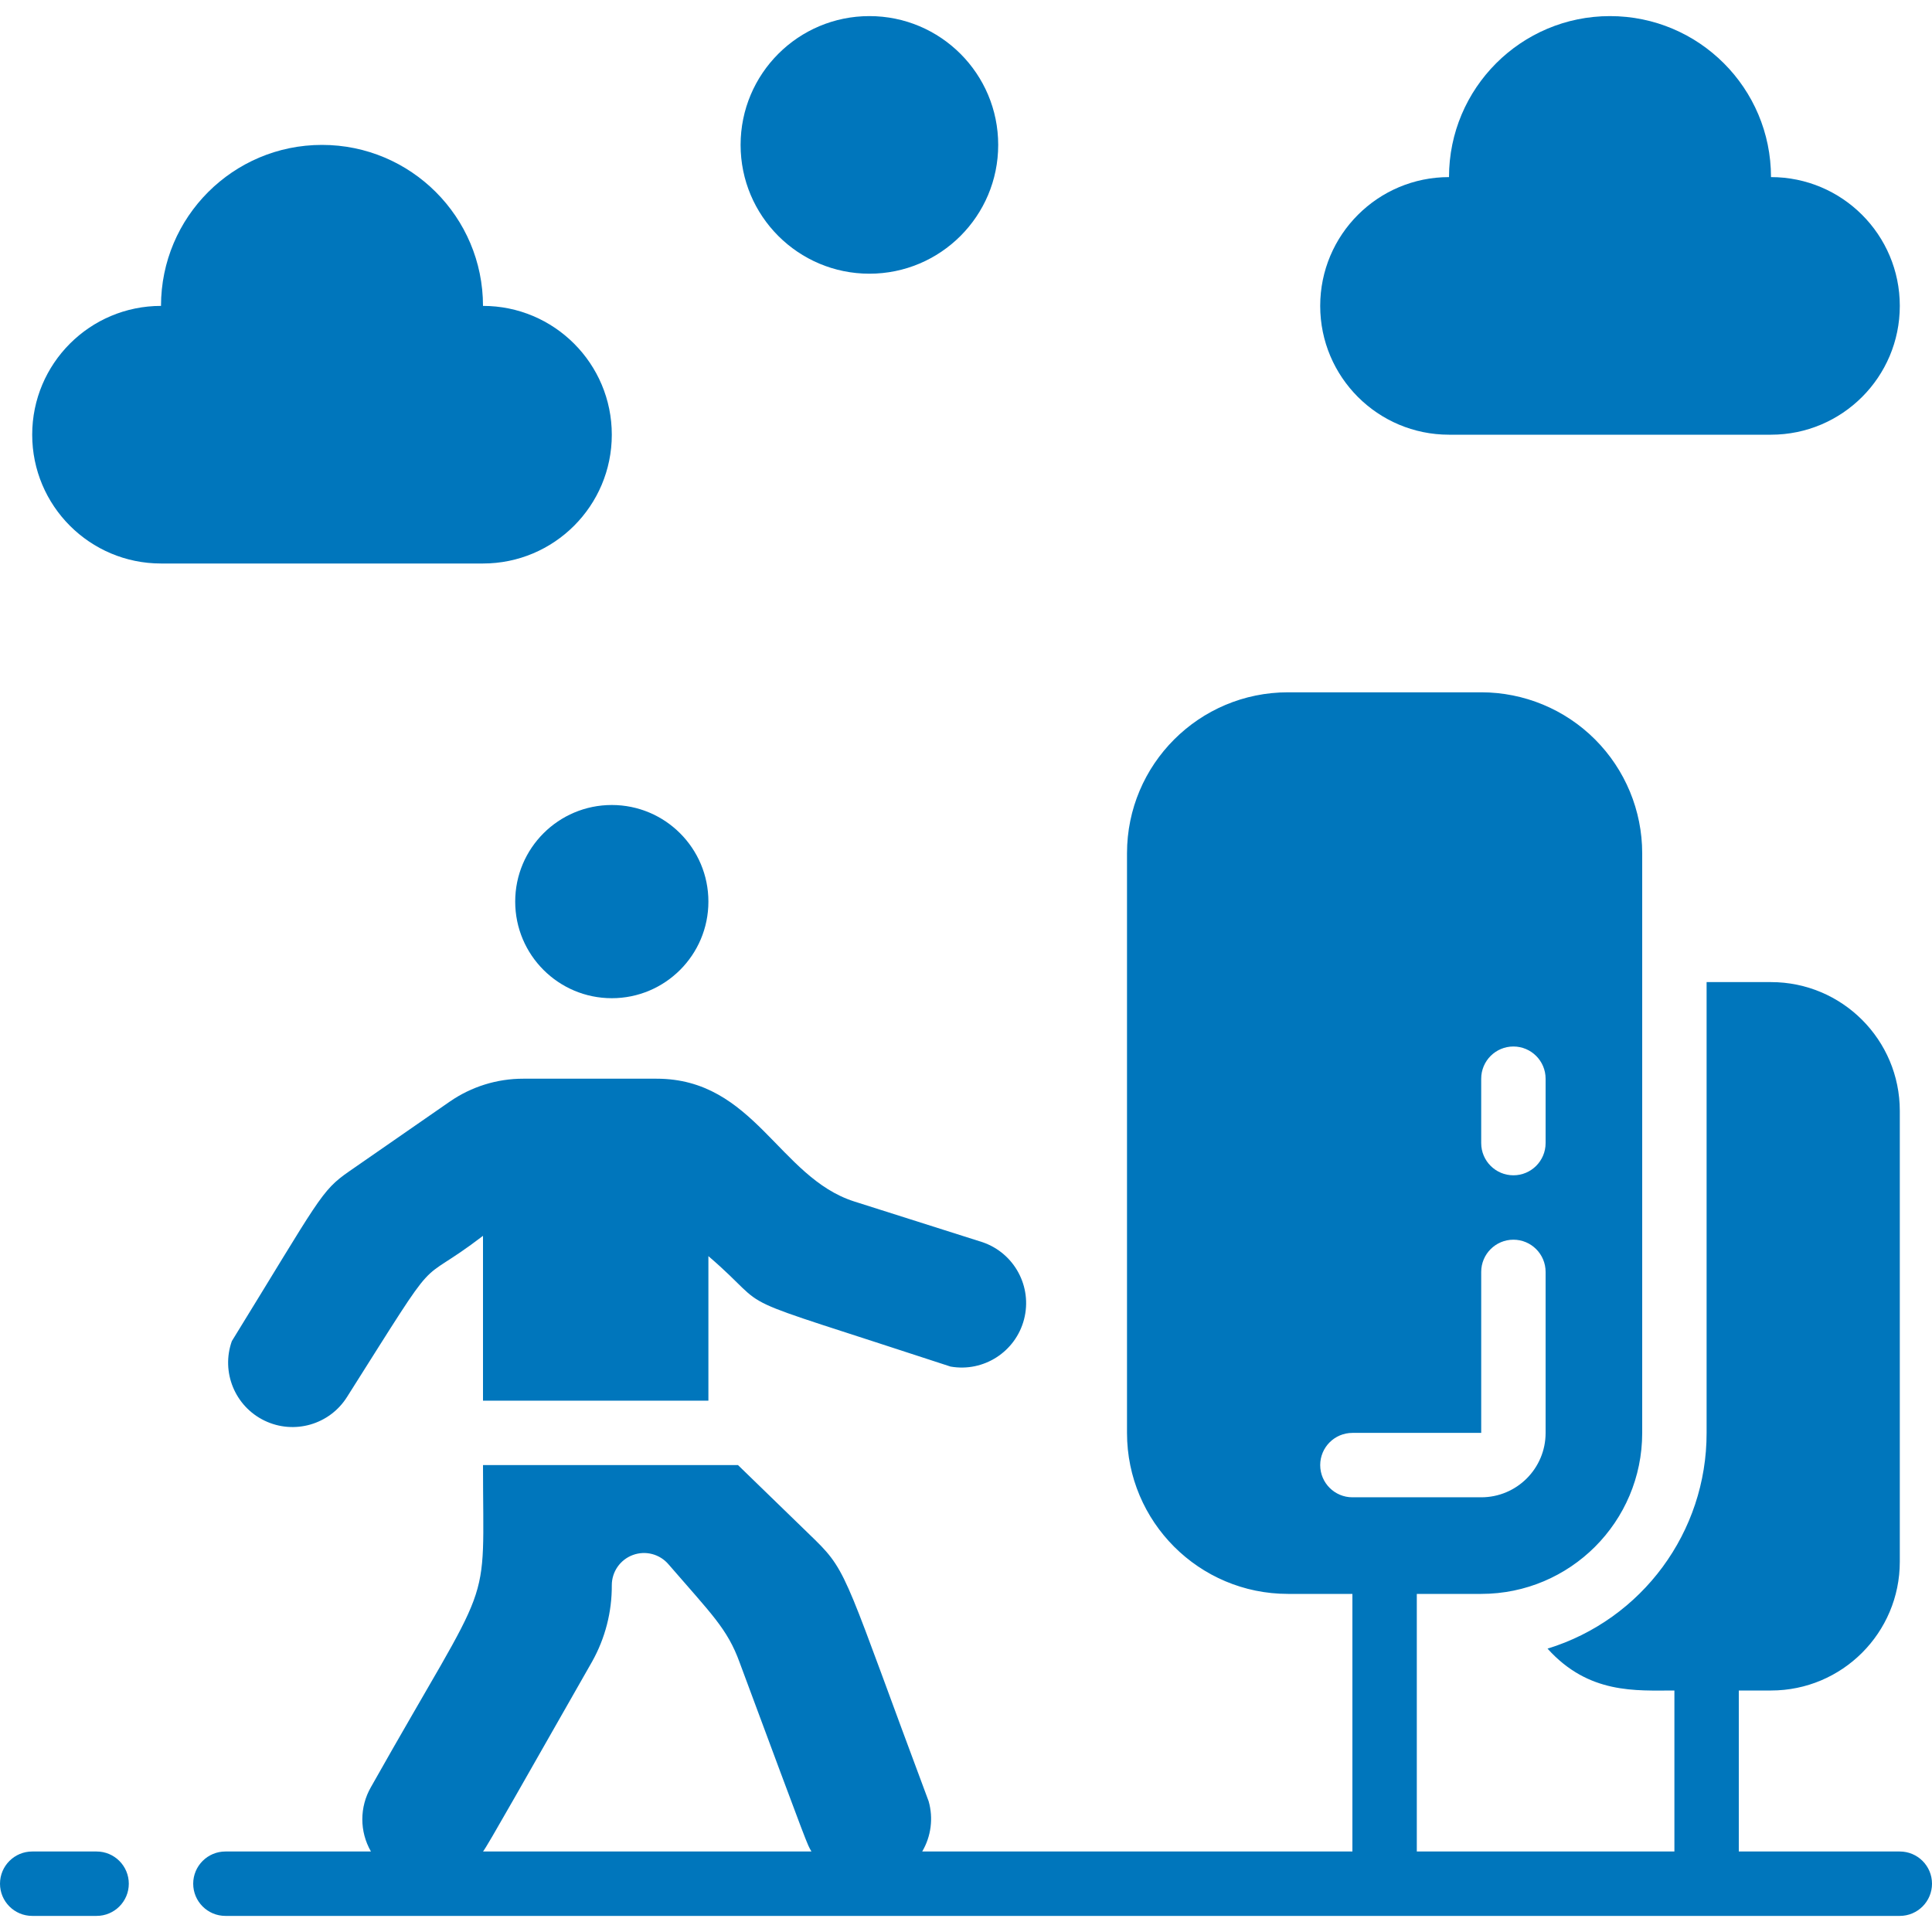
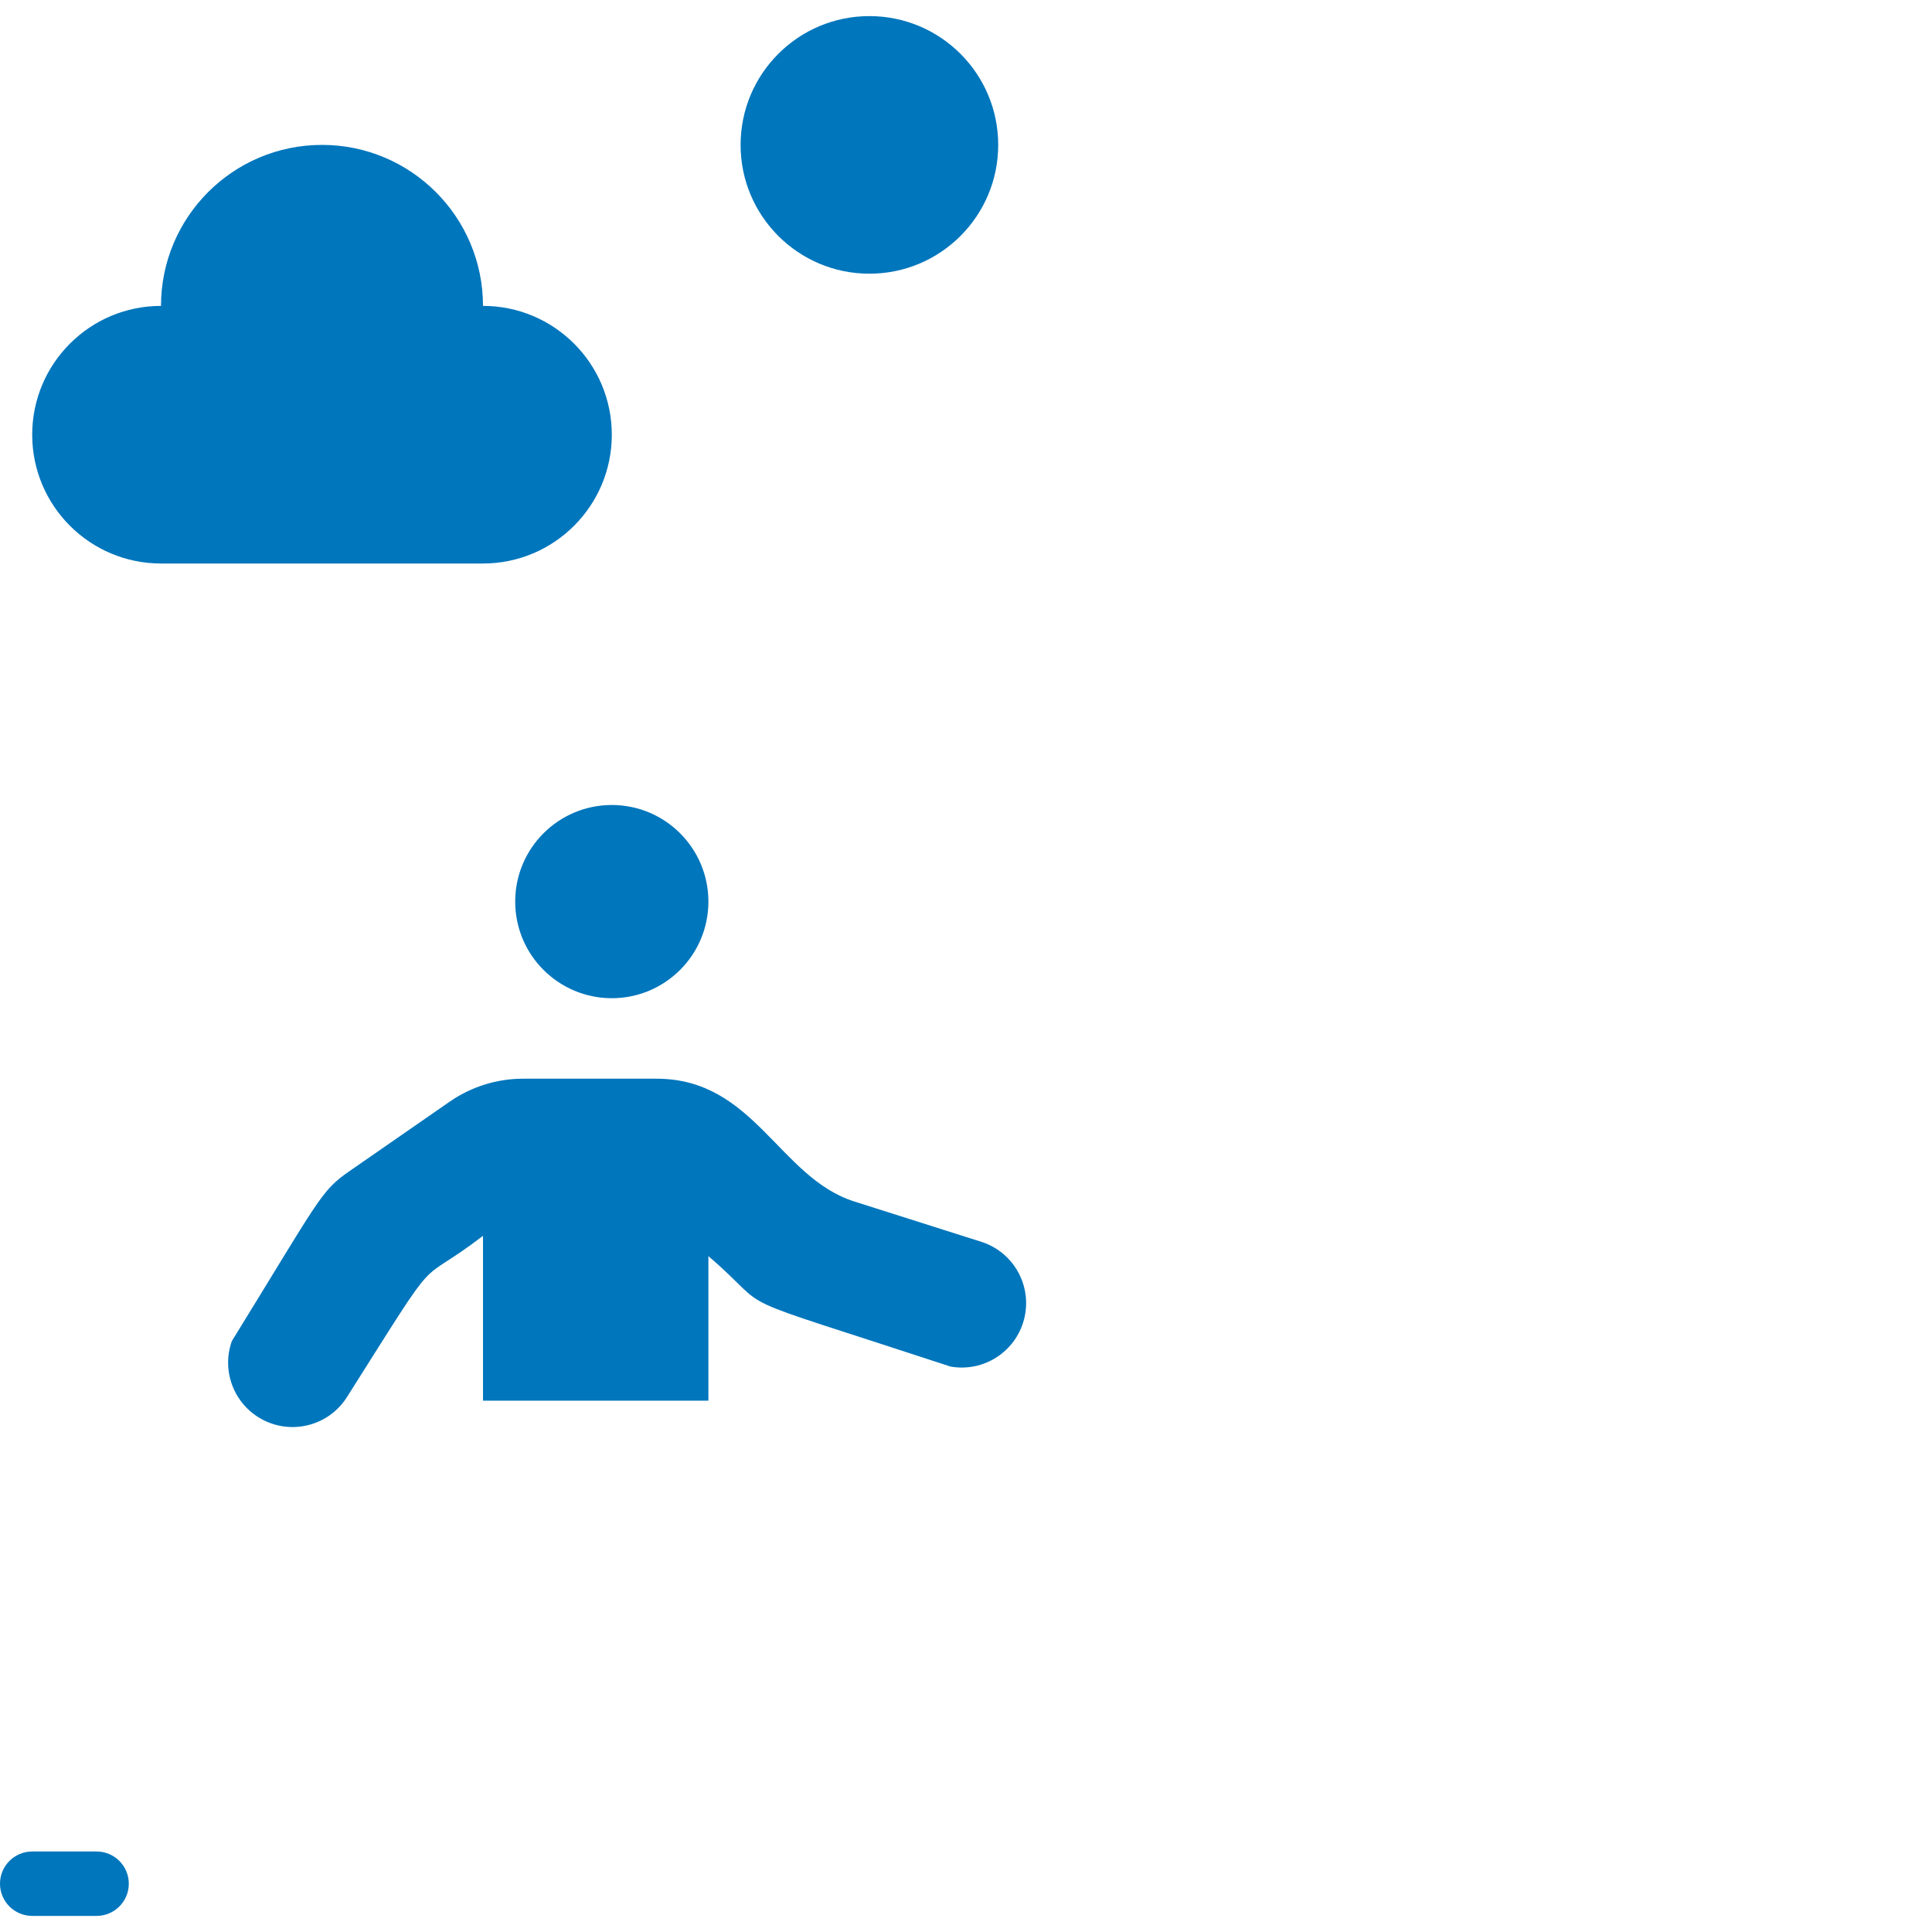
<svg xmlns="http://www.w3.org/2000/svg" height="512px" viewBox="0 0 60 59" width="512px">
  <g>
    <g id="036---Nature-Walk">
      <path id="Shape" d="m3 57h-2c-.552 0-1 .448-1 1s.448 1 1 1h2c.552 0 1-.448 1-1s-.448-1-1-1z" data-original="#000000" class="active-path" data-old_color="#000000" fill="#0076BC" />
-       <path id="Shape" d="m59 57h-5v-5h1c2.209 0 4-1.791 4-4v-14c0-2.209-1.791-4-4-4h-2v14c.004 3.076-2 5.795-4.94 6.7 1.28 1.42 2.74 1.3 3.94 1.3v5h-8v-8h2c2.761 0 5-2.239 5-5v-18c0-1.326-.527-2.598-1.464-3.536s-2.209-1.464-3.536-1.464h-6c-2.761 0-5 2.239-5 5v18c0 2.761 2.239 5 5 5h2v8h-13.36c.277-.471.349-1.035.2-1.56-2.55-6.82-2.49-7.1-3.52-8.11l-2.4-2.33h-7.92c0 4.75.38 3.15-3.48 10-.357.619-.357 1.381 0 2h-4.52c-.552 0-1 .448-1 1s.448 1 1 1h52c.552 0 1-.448 1-1s-.448-1-1-1zm-44 0c.1-.1 1.38-2.38 3.39-5.9.405-.724.615-1.541.61-2.37-0-.419.261-.793.654-.938.393-.145.834-.03 1.106.288 1.33 1.54 1.83 2 2.21 3.05 2.23 6 2.08 5.6 2.23 5.87zm31-24c0-.552.448-1 1-1s1 .448 1 1v2c0 .552-.448 1-1 1s-1-.448-1-1zm-5 12c0-.552.448-1 1-1h4v-5c0-.552.448-1 1-1s1 .448 1 1v5c0 1.105-.895 2-2 2h-4c-.552 0-1-.448-1-1z" data-original="#000000" class="active-path" data-old_color="#000000" fill="#0076BC" />
-       <path id="Shape" d="m45 13h10c2.209 0 4-1.791 4-4s-1.791-4-4-4c0-2.761-2.239-5-5-5s-5 2.239-5 5c-2.209 0-4 1.791-4 4s1.791 4 4 4z" data-original="#000000" class="active-path" data-old_color="#000000" fill="#0076BC" />
      <path id="Shape" d="m19 13c0-2.209-1.791-4-4-4 0-2.761-2.239-5-5-5-2.761 0-5 2.239-5 5-2.209 0-4 1.791-4 4s1.791 4 4 4h10c2.209 0 4-1.791 4-4z" data-original="#000000" class="active-path" data-old_color="#000000" fill="#0076BC" />
      <path id="Shape" d="m22 43v-4.49c2.19 1.88.12 1 7.52 3.43 1.027.181 2.021-.458 2.283-1.468.262-1.01-.297-2.051-1.283-2.392l-4-1.27c-2.33-.75-3.1-3.81-6.13-3.81h-4.14c-.815-.001-1.61.247-2.28.71l-3.13 2.17c-.88.61-.91.84-3.64 5.27-.341.961.096 2.025 1.015 2.469s2.024.125 2.565-.739c3.08-4.87 2-3.3 4.22-5v5.12z" data-original="#000000" class="active-path" data-old_color="#000000" fill="#0076BC" />
      <circle id="Oval" cx="19" cy="27.5" r="3" data-original="#000000" class="active-path" data-old_color="#000000" fill="#0076BC" />
      <circle id="Oval" cx="27" cy="4" r="4" data-original="#000000" class="active-path" data-old_color="#000000" fill="#0076BC" />
    </g>
  </g>
</svg>